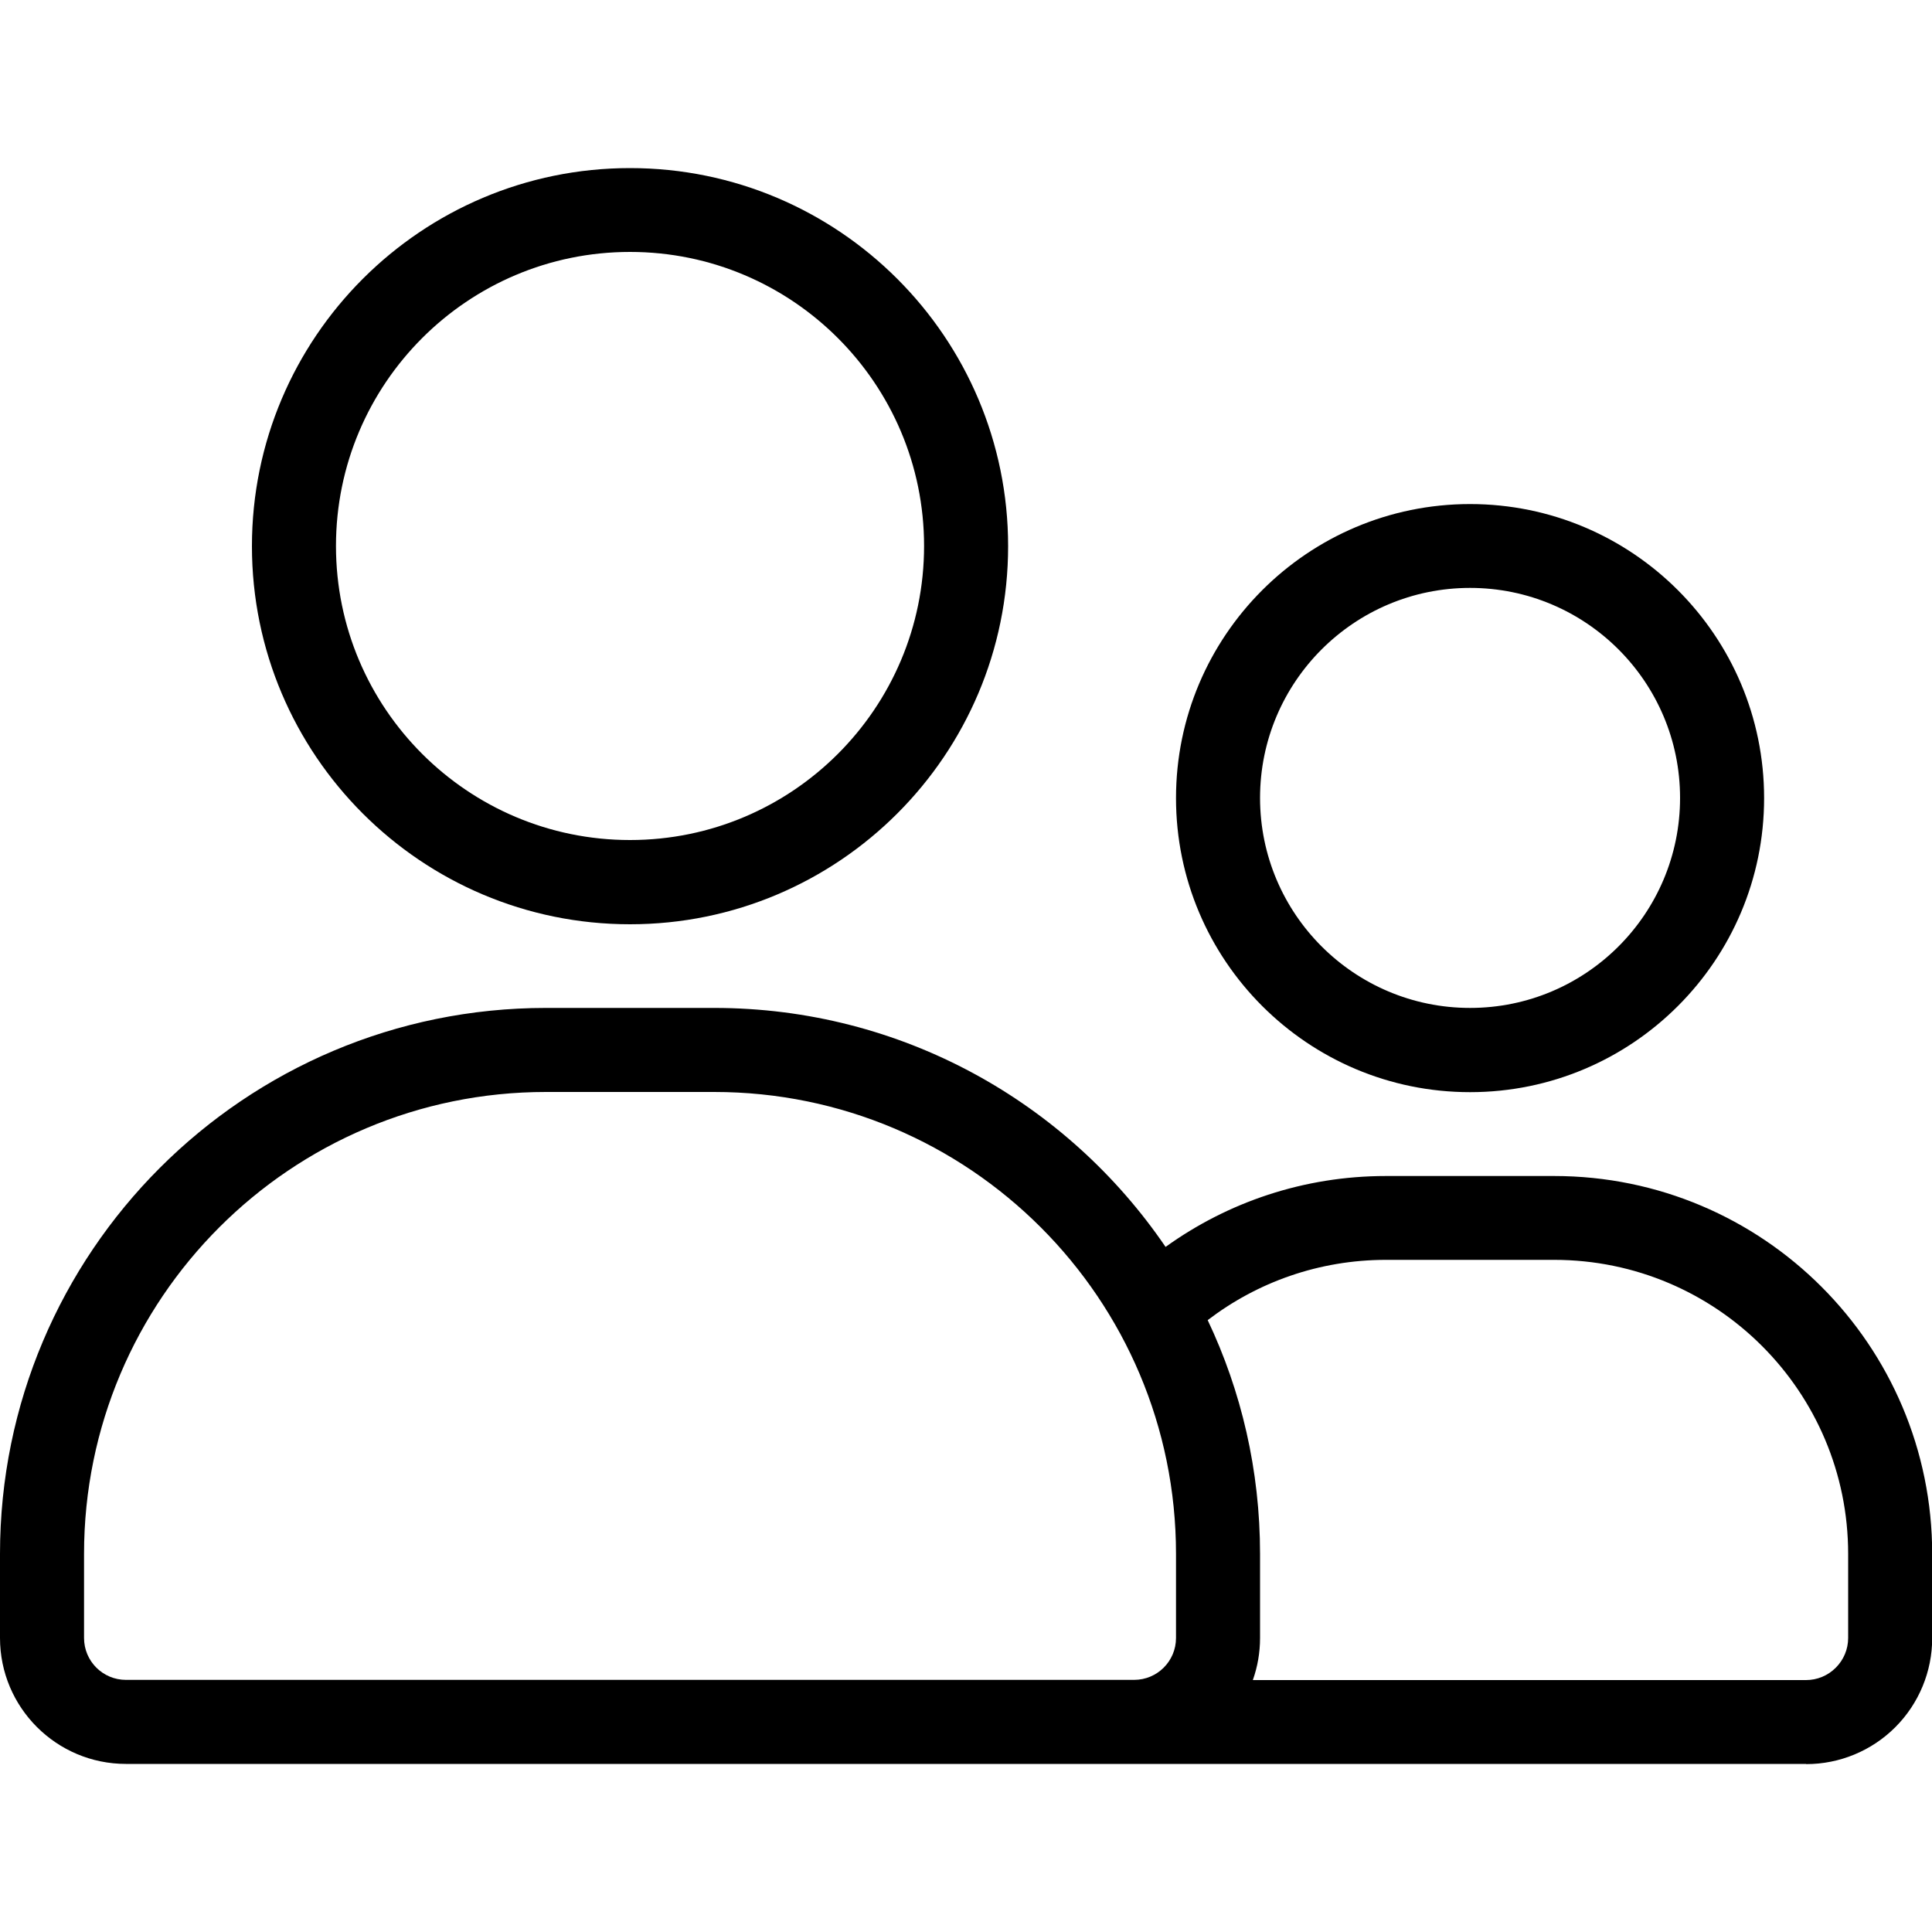
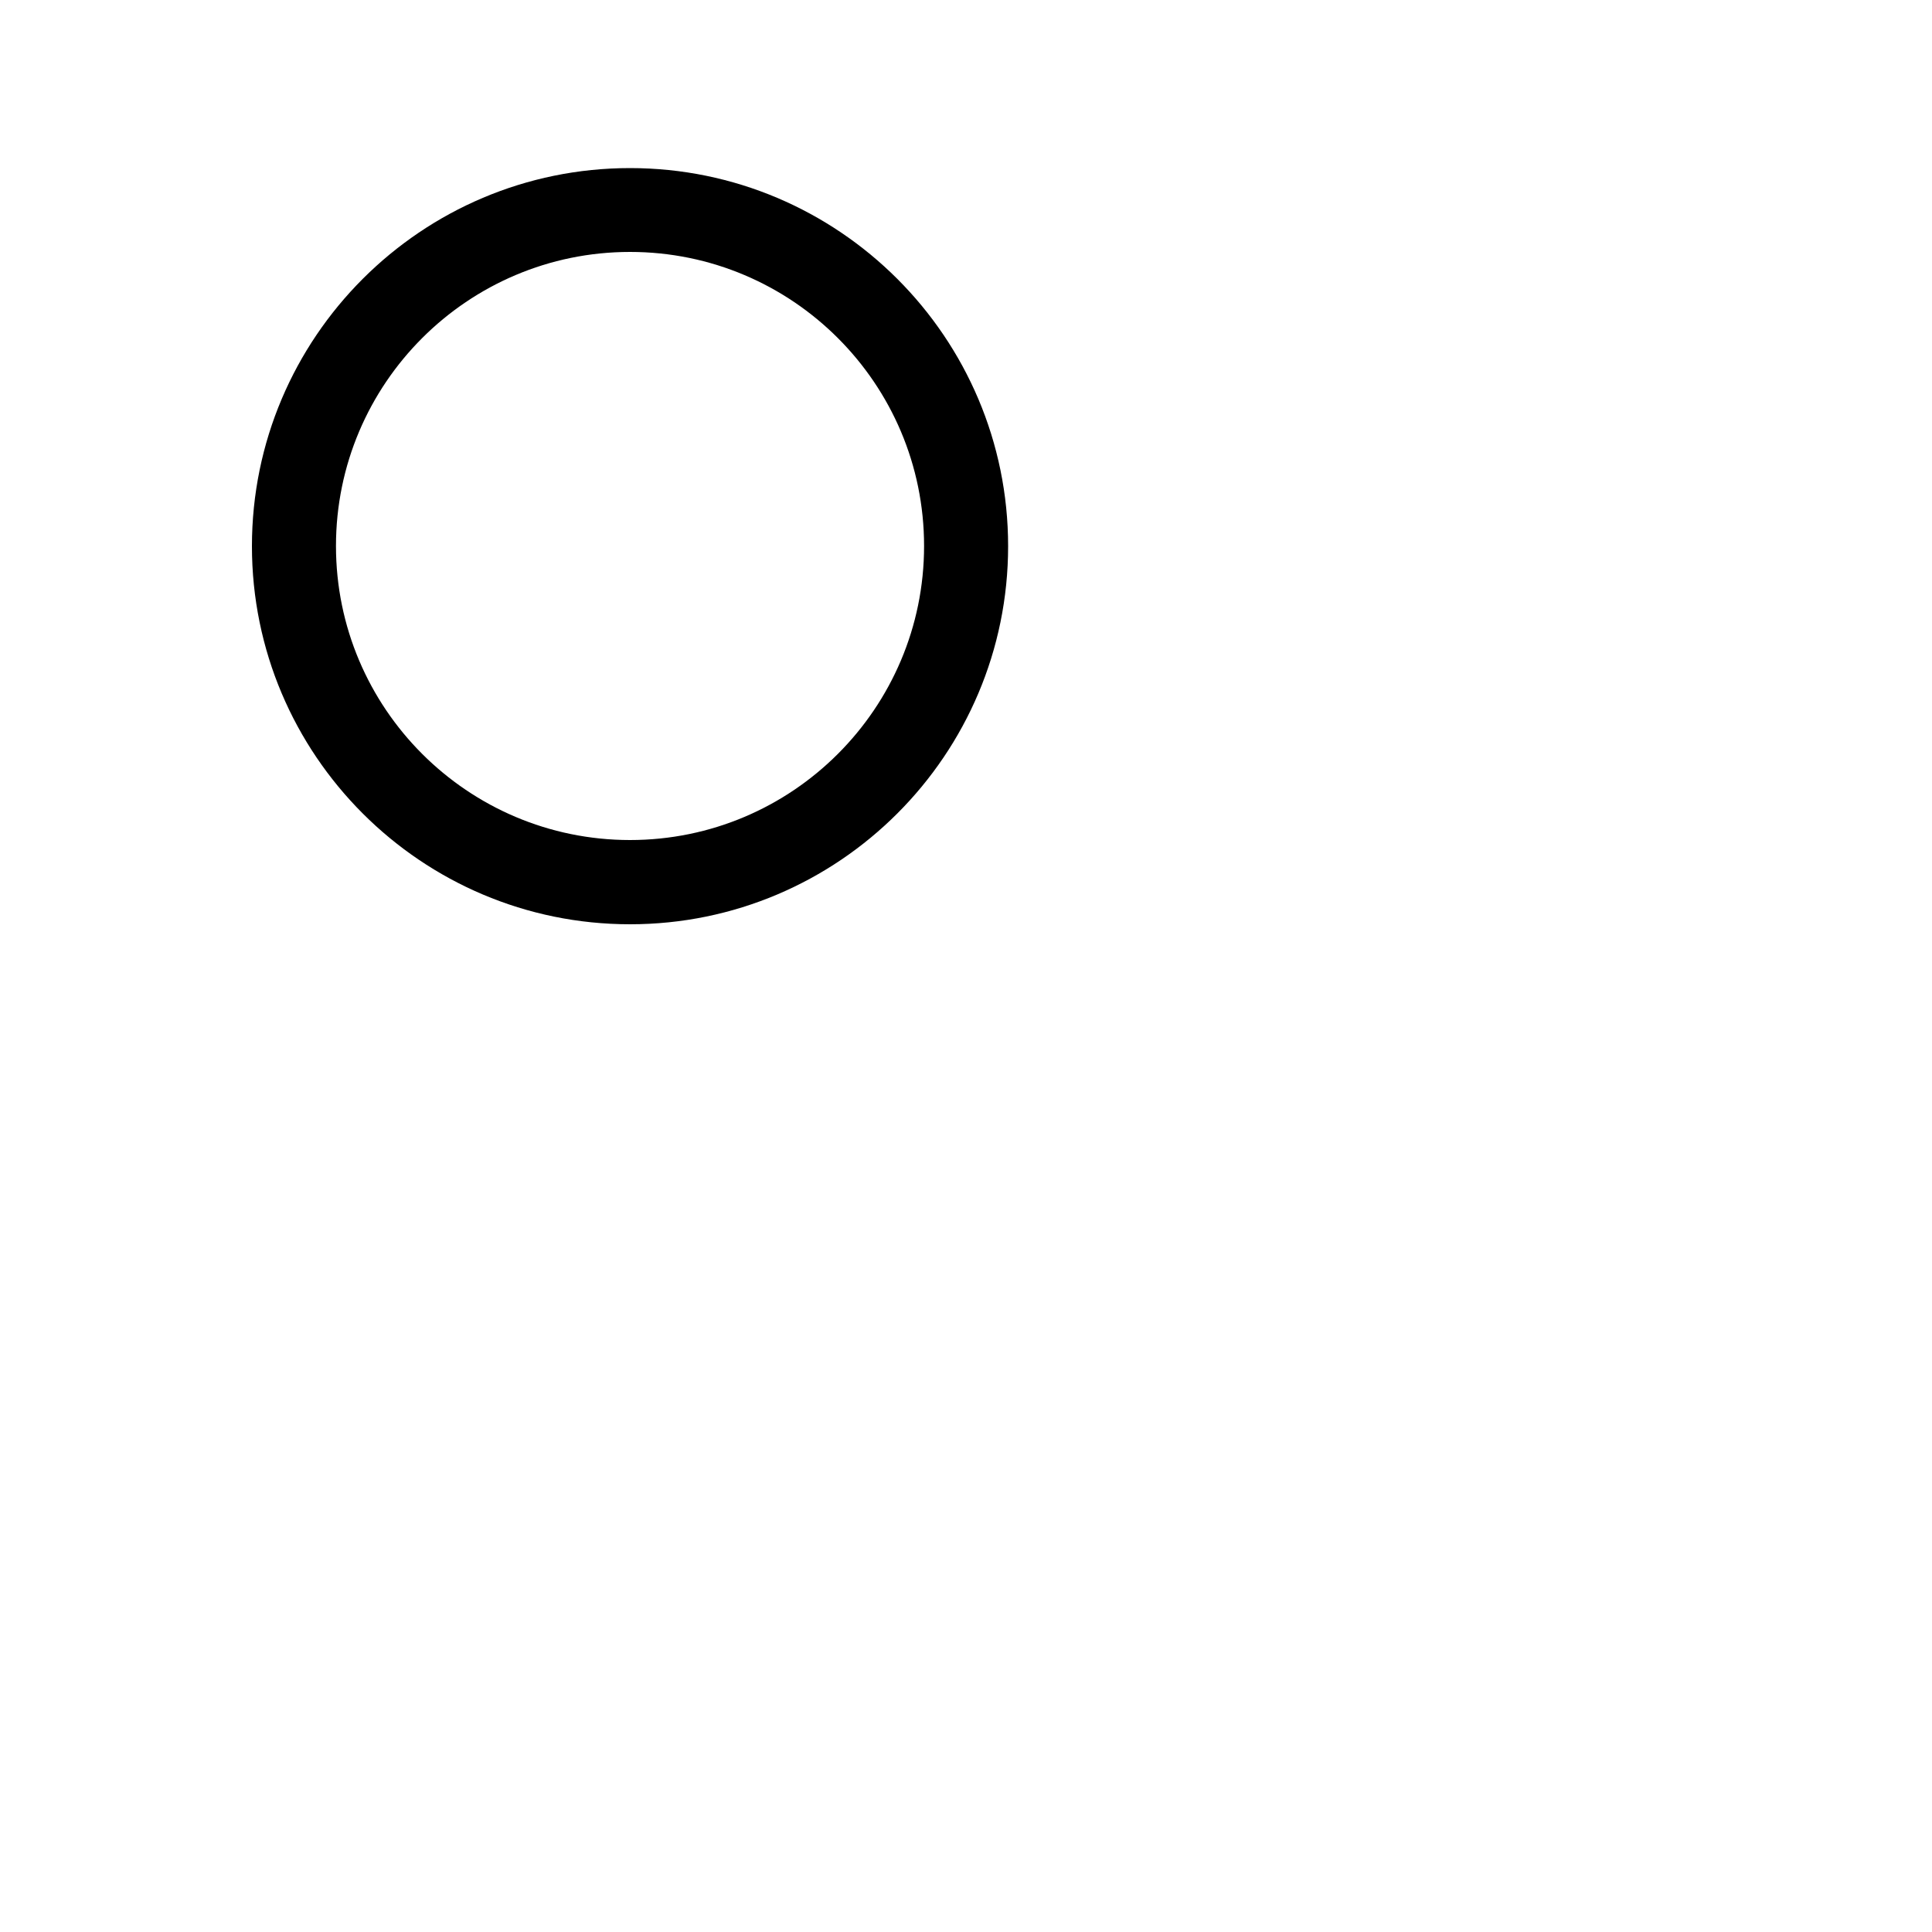
<svg xmlns="http://www.w3.org/2000/svg" id="uuid-ff5102f6-3fc1-4cb3-99ec-fc66a358bf02" viewBox="0 0 100 100">
  <defs>
    <style>.uuid-e1743b25-6053-4ae8-b29b-82c97085a933{fill:#000;fill-rule:evenodd;stroke-width:0px;}</style>
  </defs>
  <path class="uuid-e1743b25-6053-4ae8-b29b-82c97085a933" d="M32.61,8.7c-10.8,0-19.57,8.77-19.57,19.57s8.77,19.57,19.57,19.57,19.57-8.77,19.57-19.57-8.77-19.57-19.57-19.57ZM32.61,13.04c8.4,0,15.22,6.82,15.22,15.22s-6.82,15.22-15.22,15.22-15.22-6.82-15.22-15.22,6.82-15.22,15.22-15.22Z" />
-   <path class="uuid-e1743b25-6053-4ae8-b29b-82c97085a933" d="M76.09,26.09c-8.4,0-15.22,6.82-15.22,15.22s6.82,15.22,15.22,15.22,15.22-6.82,15.22-15.22-6.82-15.22-15.22-15.22ZM76.09,30.43c6,0,10.87,4.87,10.87,10.87s-4.87,10.87-10.87,10.87-10.87-4.87-10.87-10.87,4.87-10.87,10.87-10.87Z" />
-   <path class="uuid-e1743b25-6053-4ae8-b29b-82c97085a933" d="M93.48,91.3H6.52c-3.6,0-6.52-2.92-6.52-6.52v-4.35c0-15.61,12.65-28.26,28.26-28.26h8.7c9.72,0,18.28,4.9,23.37,12.37,3.21-2.31,7.15-3.67,11.41-3.67h8.7c10.81,0,19.57,8.76,19.57,19.57v4.35c0,1.73-.69,3.39-1.91,4.61-1.22,1.22-2.88,1.91-4.61,1.91ZM64.85,86.96h28.63c.58,0,1.13-.23,1.54-.64.41-.41.64-.96.64-1.54v-4.35c0-8.4-6.81-15.22-15.22-15.22h-8.7c-3.47,0-6.67,1.16-9.23,3.12,1.74,3.67,2.71,7.77,2.71,12.1v4.35c0,.76-.13,1.49-.37,2.17ZM60.87,80.43v4.35c0,1.2-.97,2.17-2.17,2.17H6.52c-1.2,0-2.17-.97-2.17-2.17v-4.35c0-13.21,10.71-23.91,23.91-23.91h8.7c13.21,0,23.91,10.71,23.91,23.91Z" />
</svg>